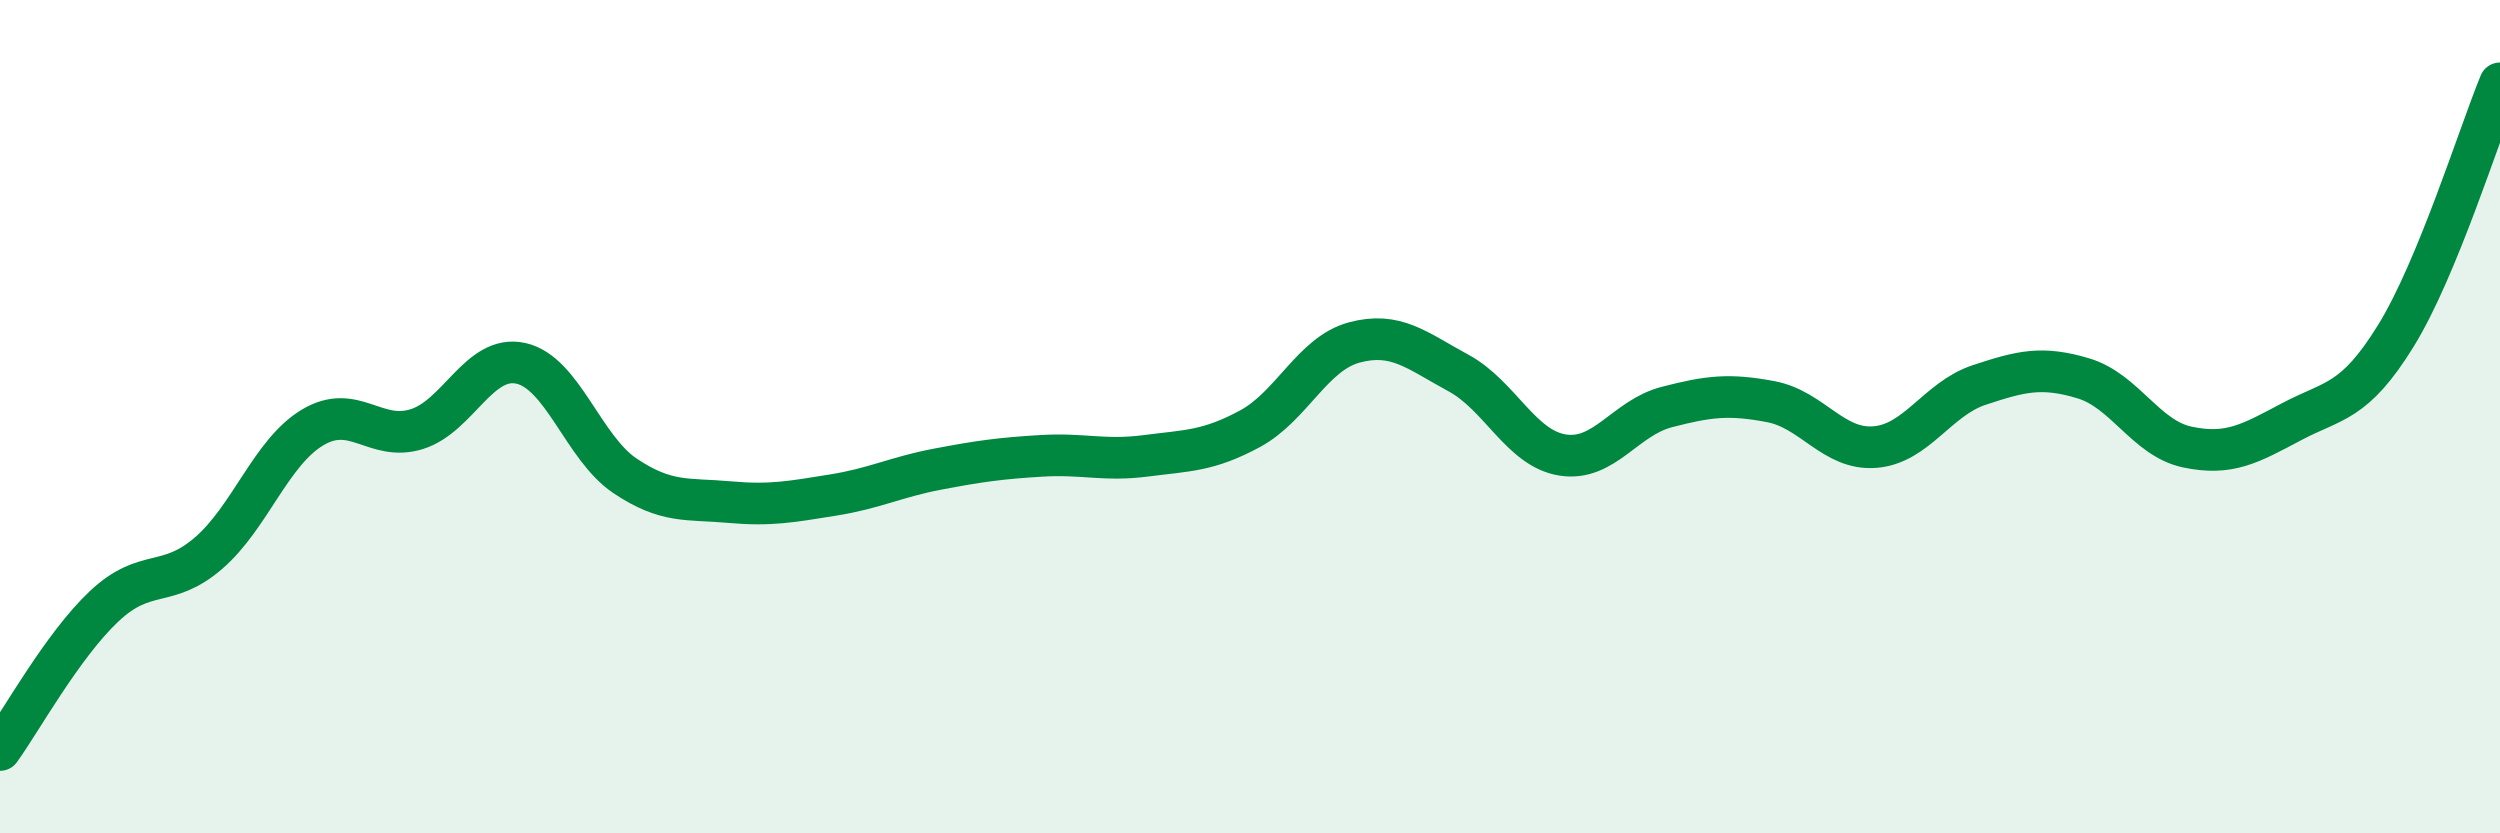
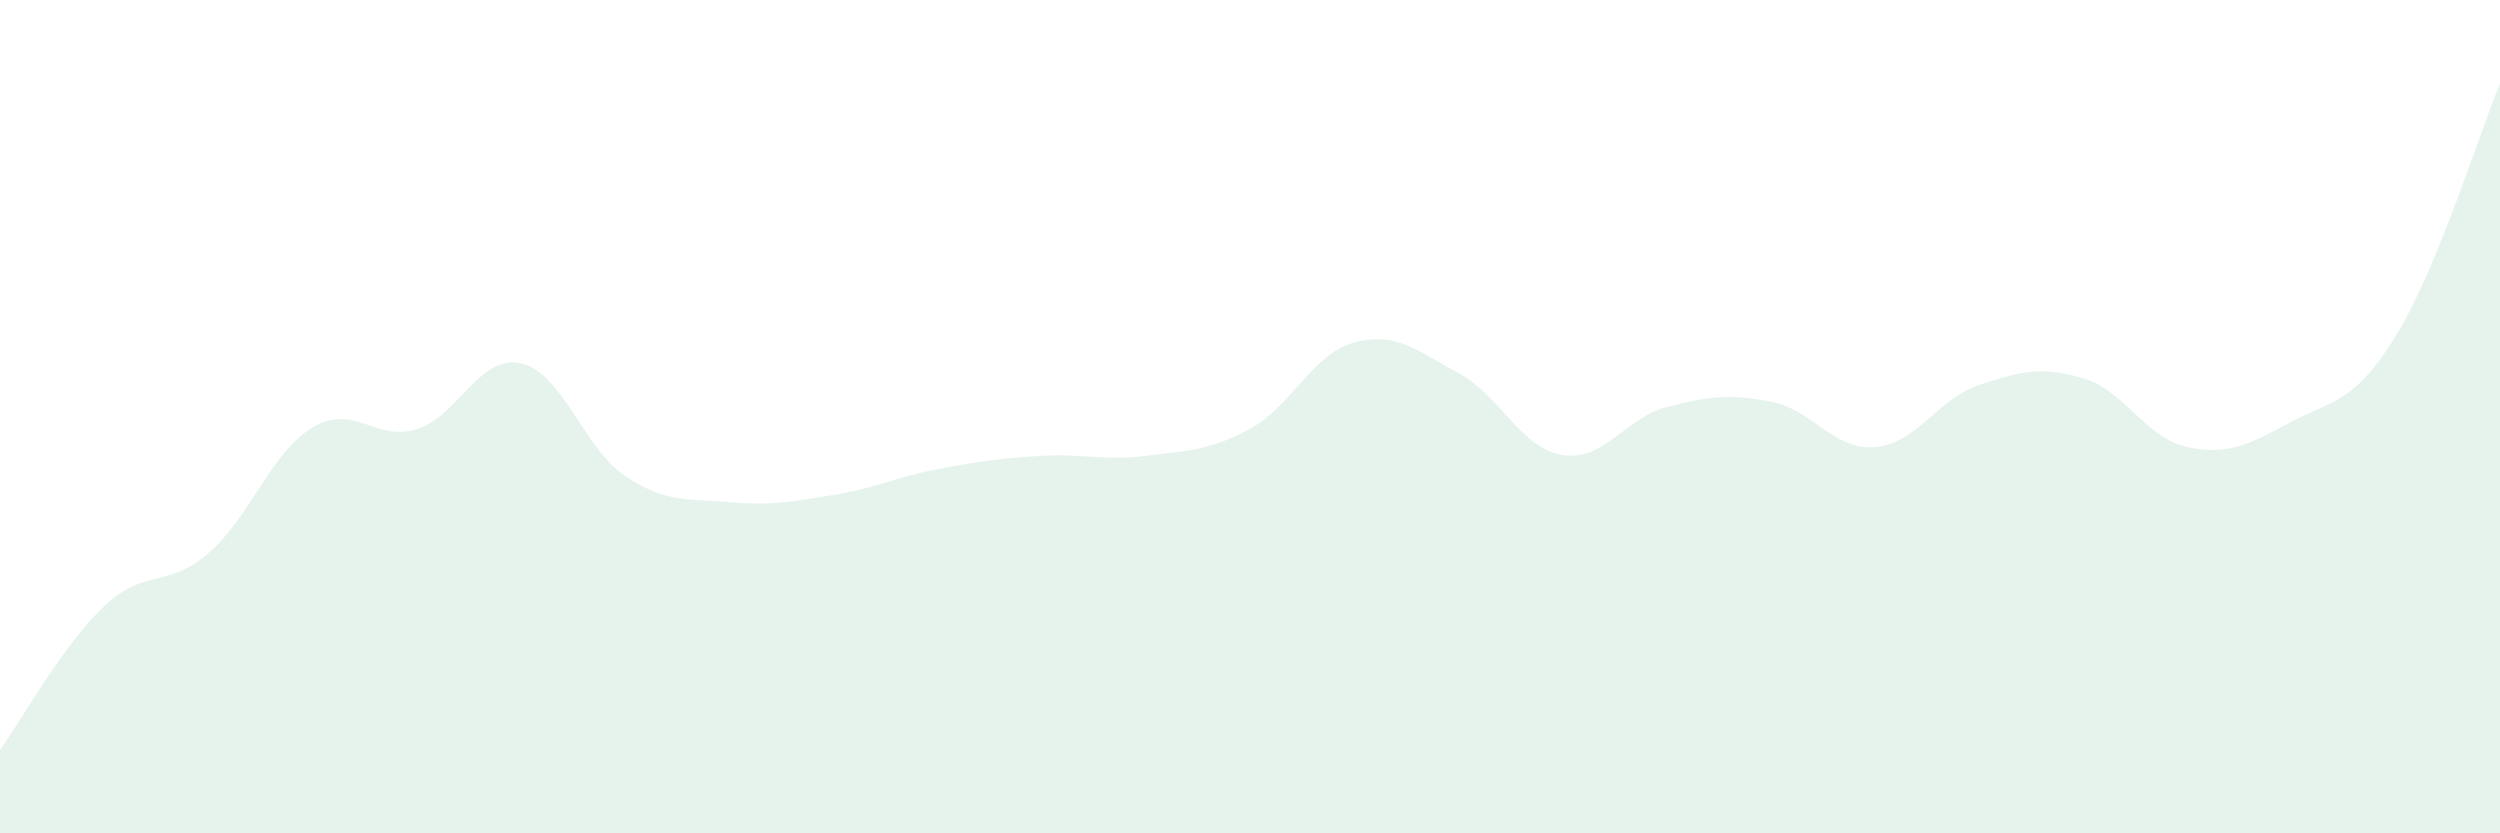
<svg xmlns="http://www.w3.org/2000/svg" width="60" height="20" viewBox="0 0 60 20">
  <path d="M 0,18 C 0.5,17.31 1.5,15.49 2.5,14.55 C 3.5,13.61 4,14.14 5,13.28 C 6,12.42 6.5,10.86 7.5,10.26 C 8.5,9.66 9,10.61 10,10.3 C 11,9.99 11.5,8.5 12.5,8.72 C 13.5,8.94 14,10.75 15,11.42 C 16,12.09 16.5,11.96 17.5,12.05 C 18.5,12.14 19,12.04 20,11.88 C 21,11.72 21.5,11.45 22.5,11.26 C 23.5,11.07 24,11 25,10.94 C 26,10.88 26.5,11.07 27.5,10.94 C 28.5,10.81 29,10.83 30,10.29 C 31,9.75 31.5,8.49 32.5,8.22 C 33.5,7.95 34,8.41 35,8.95 C 36,9.49 36.5,10.76 37.5,10.92 C 38.5,11.08 39,10.03 40,9.77 C 41,9.51 41.5,9.45 42.5,9.64 C 43.5,9.83 44,10.81 45,10.73 C 46,10.65 46.5,9.57 47.5,9.24 C 48.5,8.91 49,8.78 50,9.08 C 51,9.38 51.5,10.52 52.5,10.73 C 53.5,10.94 54,10.65 55,10.12 C 56,9.59 56.5,9.68 57.5,8.06 C 58.5,6.44 59.5,3.21 60,2L60 20L0 20Z" fill="#008740" opacity="0.1" stroke-linecap="round" stroke-linejoin="round" />
-   <path d="M 0,18 C 0.5,17.31 1.5,15.49 2.5,14.55 C 3.5,13.61 4,14.14 5,13.28 C 6,12.42 6.5,10.86 7.5,10.26 C 8.5,9.66 9,10.61 10,10.3 C 11,9.99 11.5,8.5 12.5,8.72 C 13.5,8.94 14,10.75 15,11.42 C 16,12.09 16.5,11.96 17.5,12.05 C 18.5,12.14 19,12.04 20,11.88 C 21,11.72 21.5,11.45 22.5,11.26 C 23.5,11.07 24,11 25,10.94 C 26,10.88 26.5,11.07 27.5,10.94 C 28.5,10.81 29,10.83 30,10.29 C 31,9.75 31.5,8.49 32.5,8.22 C 33.5,7.95 34,8.41 35,8.95 C 36,9.49 36.5,10.76 37.5,10.92 C 38.5,11.08 39,10.03 40,9.77 C 41,9.51 41.5,9.45 42.5,9.64 C 43.5,9.83 44,10.81 45,10.73 C 46,10.65 46.5,9.57 47.5,9.24 C 48.5,8.91 49,8.78 50,9.08 C 51,9.38 51.5,10.52 52.5,10.73 C 53.5,10.94 54,10.65 55,10.12 C 56,9.59 56.5,9.68 57.5,8.06 C 58.5,6.44 59.5,3.21 60,2" stroke="#008740" stroke-width="1" fill="none" stroke-linecap="round" stroke-linejoin="round" />
</svg>